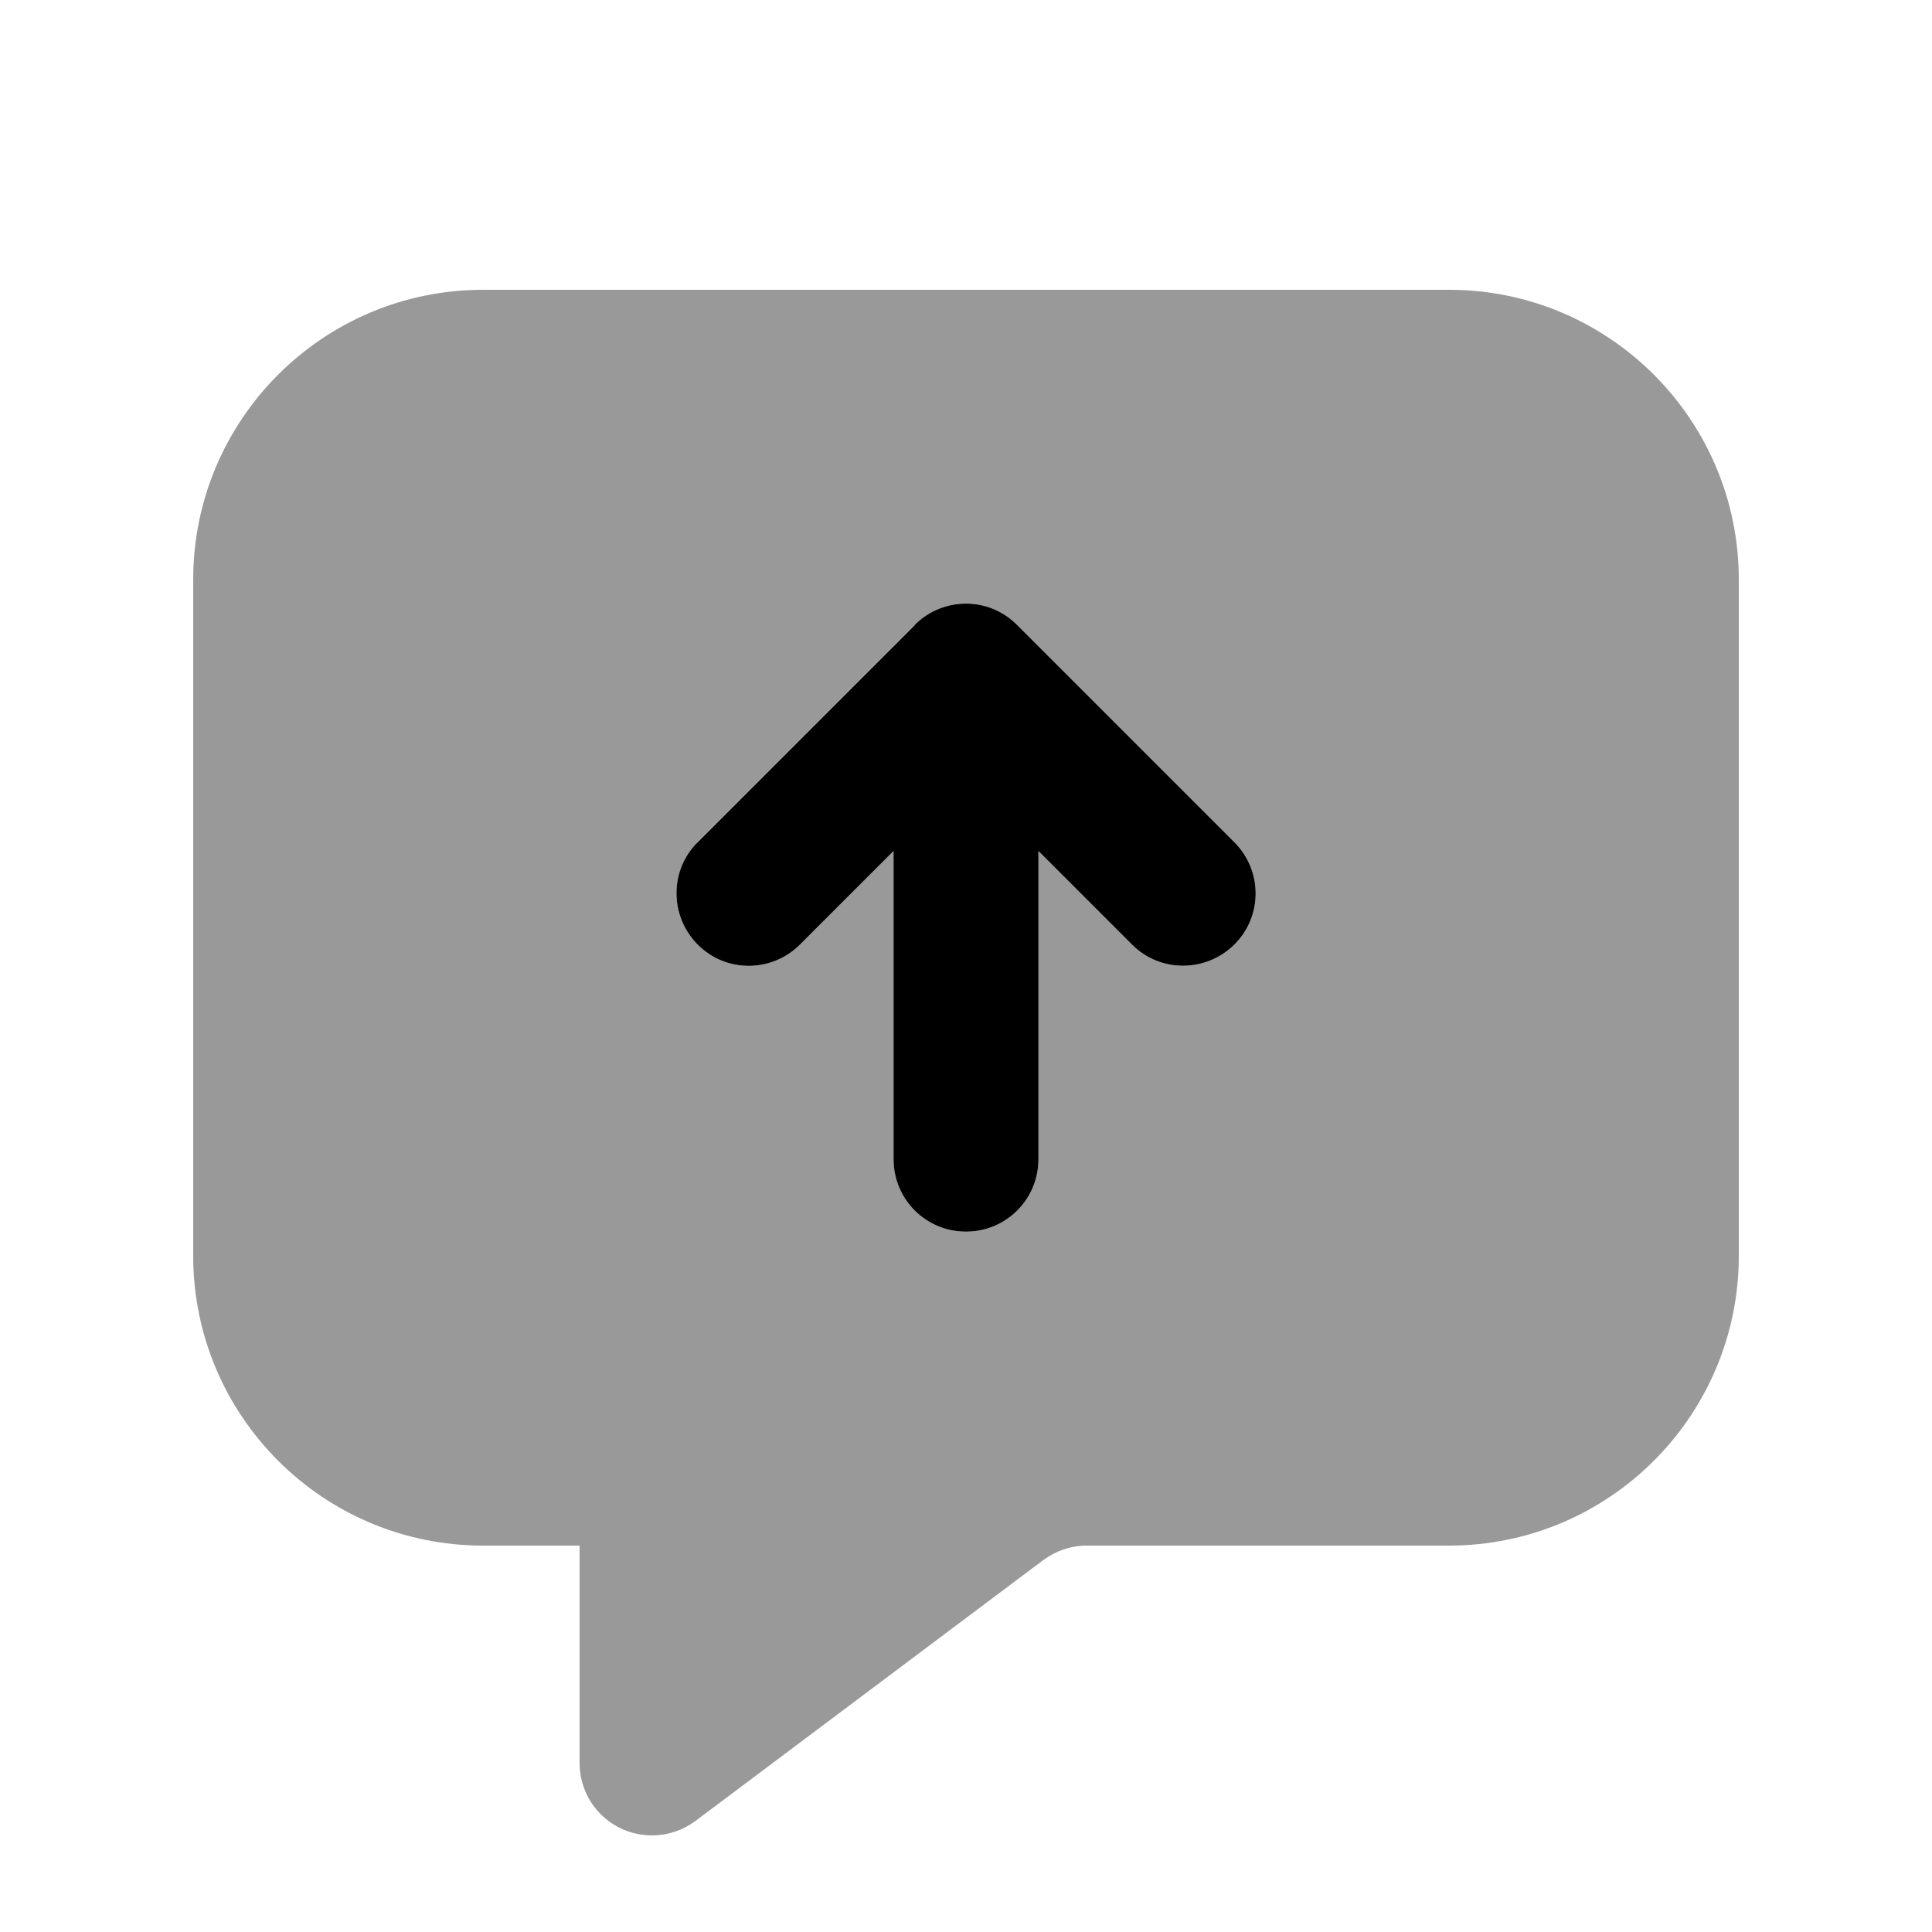
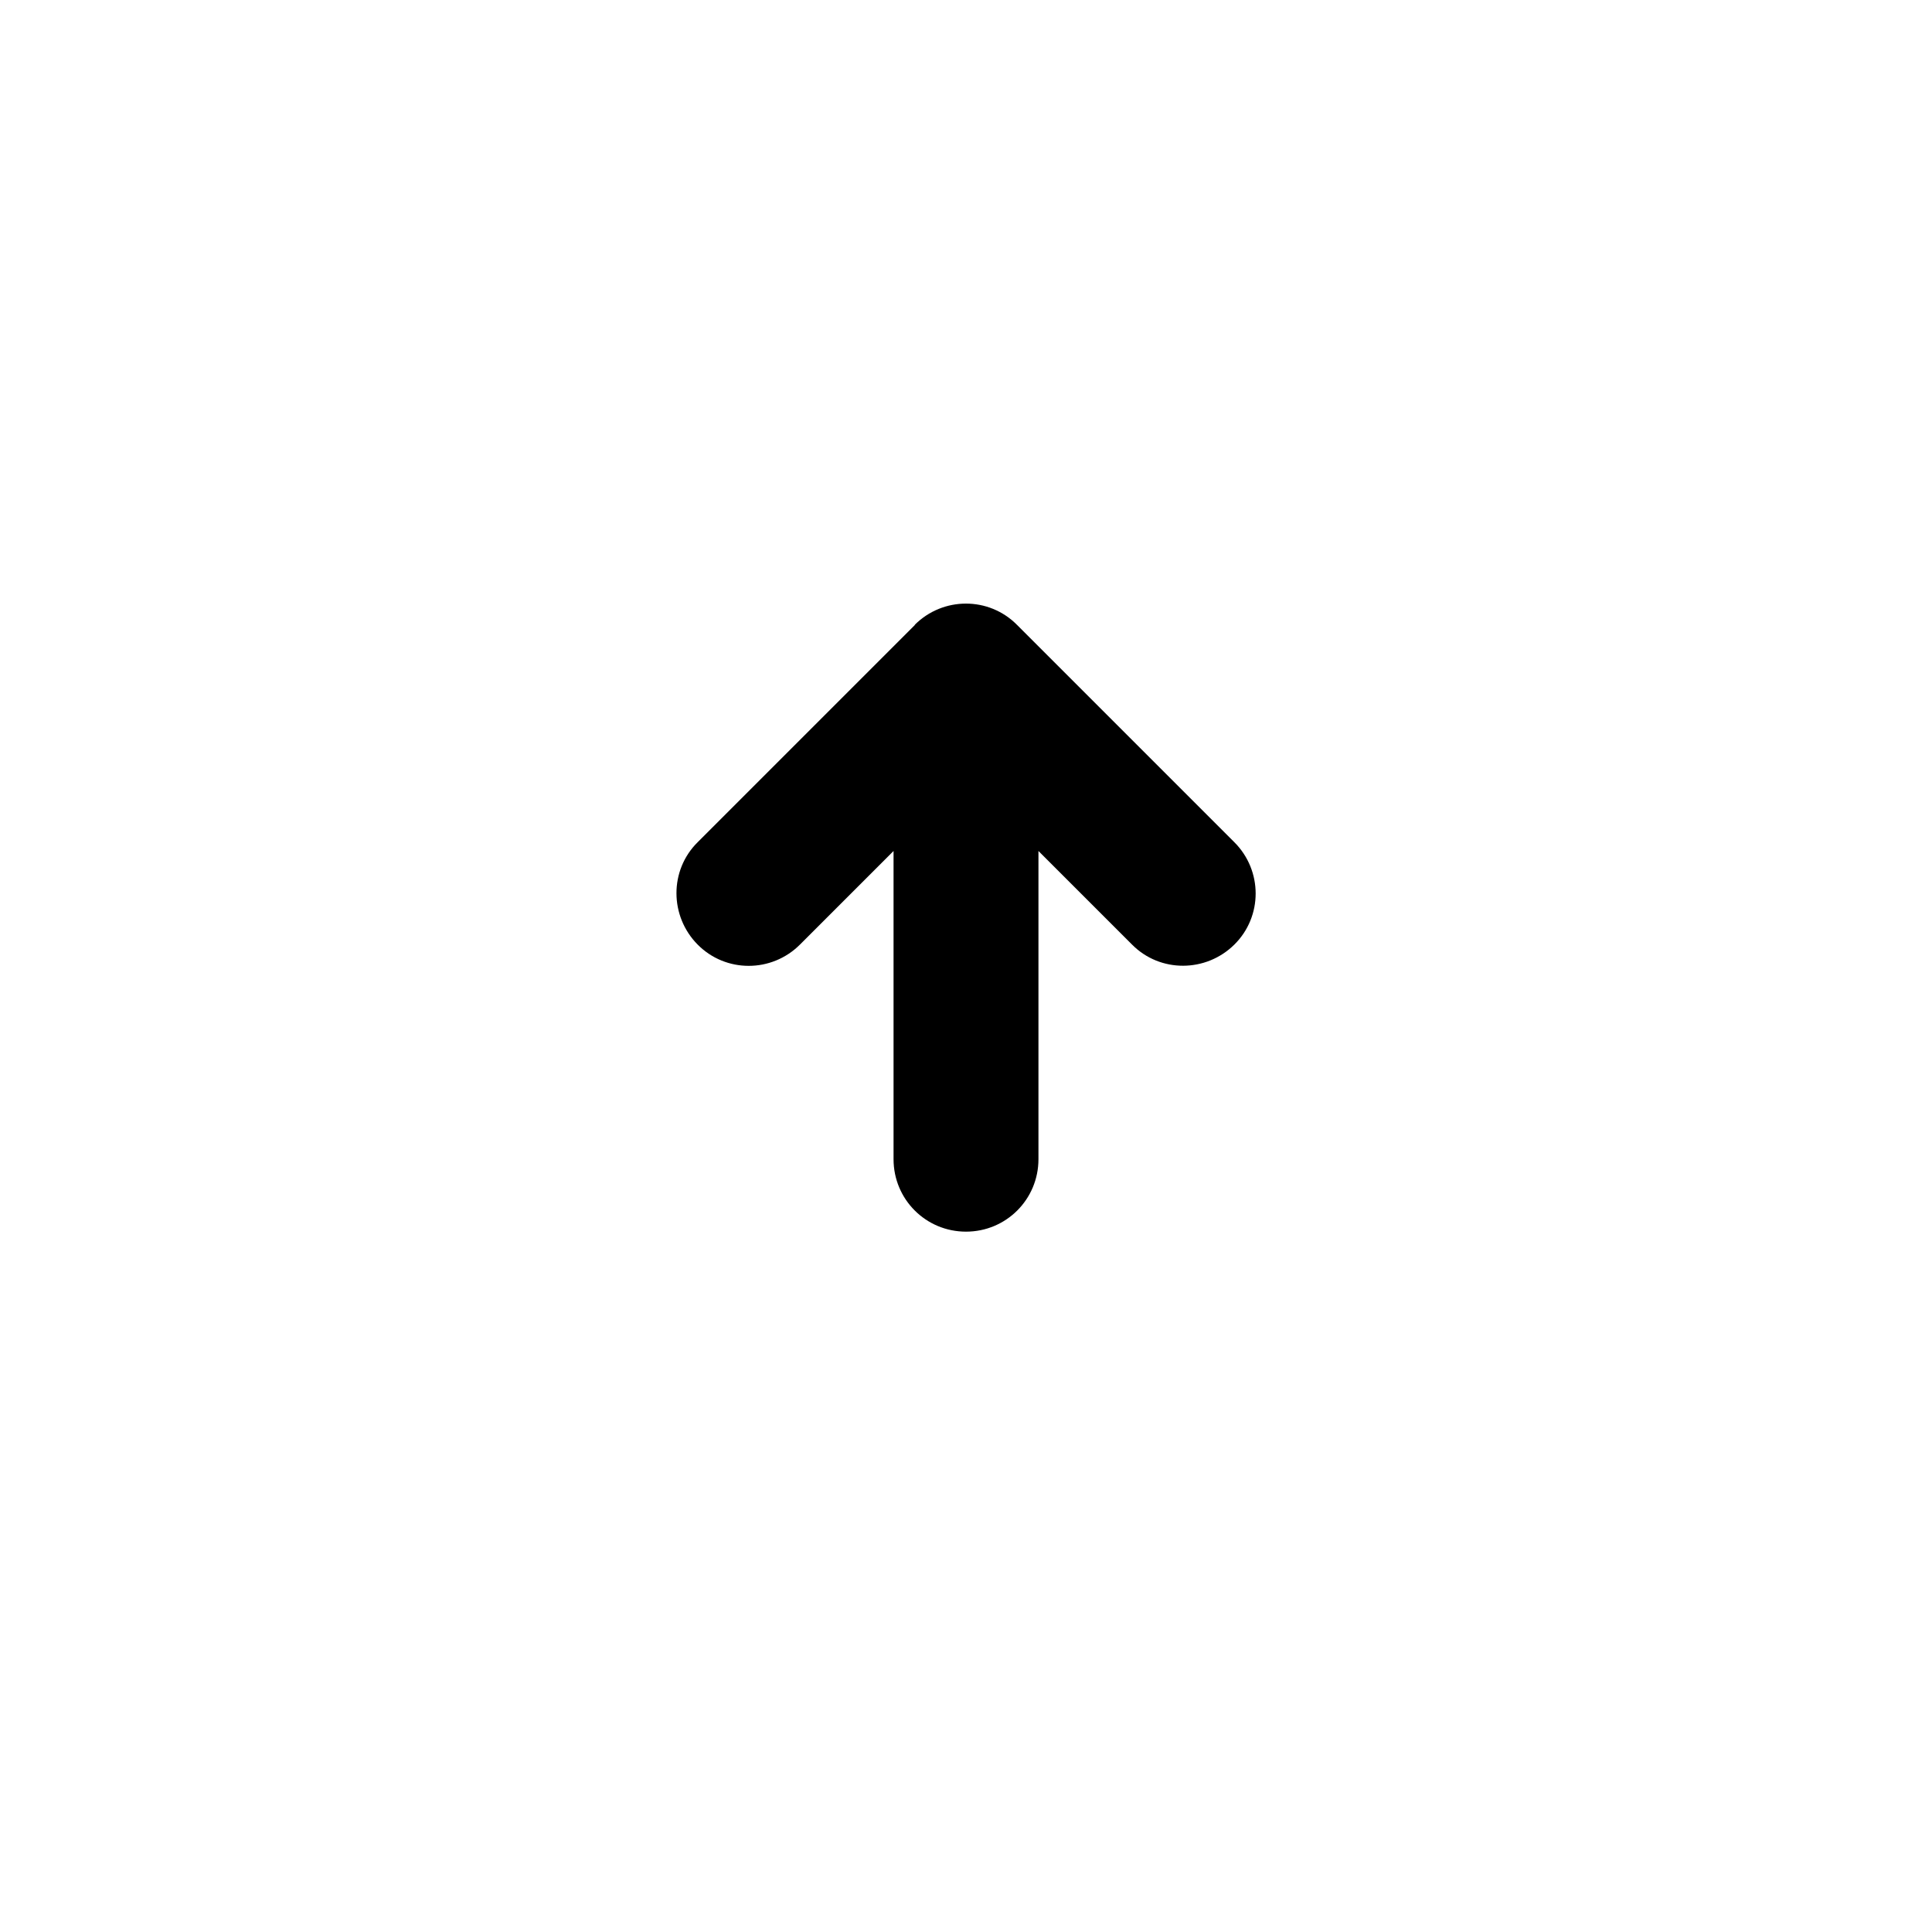
<svg xmlns="http://www.w3.org/2000/svg" viewBox="0 0 640 640">
-   <path opacity=".4" fill="currentColor" d="M64 192L64 416C64 469 107 512 160 512L192 512L192 584C192 597.3 202.7 608 216 608C221.2 608 226.2 606.3 230.4 603.2L345.6 516.8C349.8 513.7 354.8 512 360 512L480 512C533 512 576 469 576 416L576 192C576 139 533 96 480 96L160 96C107 96 64 139 64 192zM231 279L303 207C312.4 197.6 327.6 197.6 336.9 207L408.9 279C418.3 288.4 418.3 303.6 408.9 312.9C399.5 322.2 384.3 322.3 375 312.9L344 281.9L344 384C344 397.3 333.3 408 320 408C306.7 408 296 397.3 296 384L296 281.9L265 312.9C255.6 322.3 240.4 322.3 231.1 312.9C221.8 303.5 221.7 288.3 231.1 279z" />
  <path fill="currentColor" d="M303 207C312.4 197.6 327.6 197.6 336.9 207L408.9 279C418.3 288.4 418.3 303.6 408.9 312.9C399.5 322.2 384.3 322.3 375 312.9L344 281.9L344 384C344 397.3 333.3 408 320 408C306.7 408 296 397.3 296 384L296 281.9L265 312.9C255.6 322.3 240.4 322.3 231.1 312.9C221.8 303.5 221.7 288.3 231.1 279L303.1 207z" />
</svg>